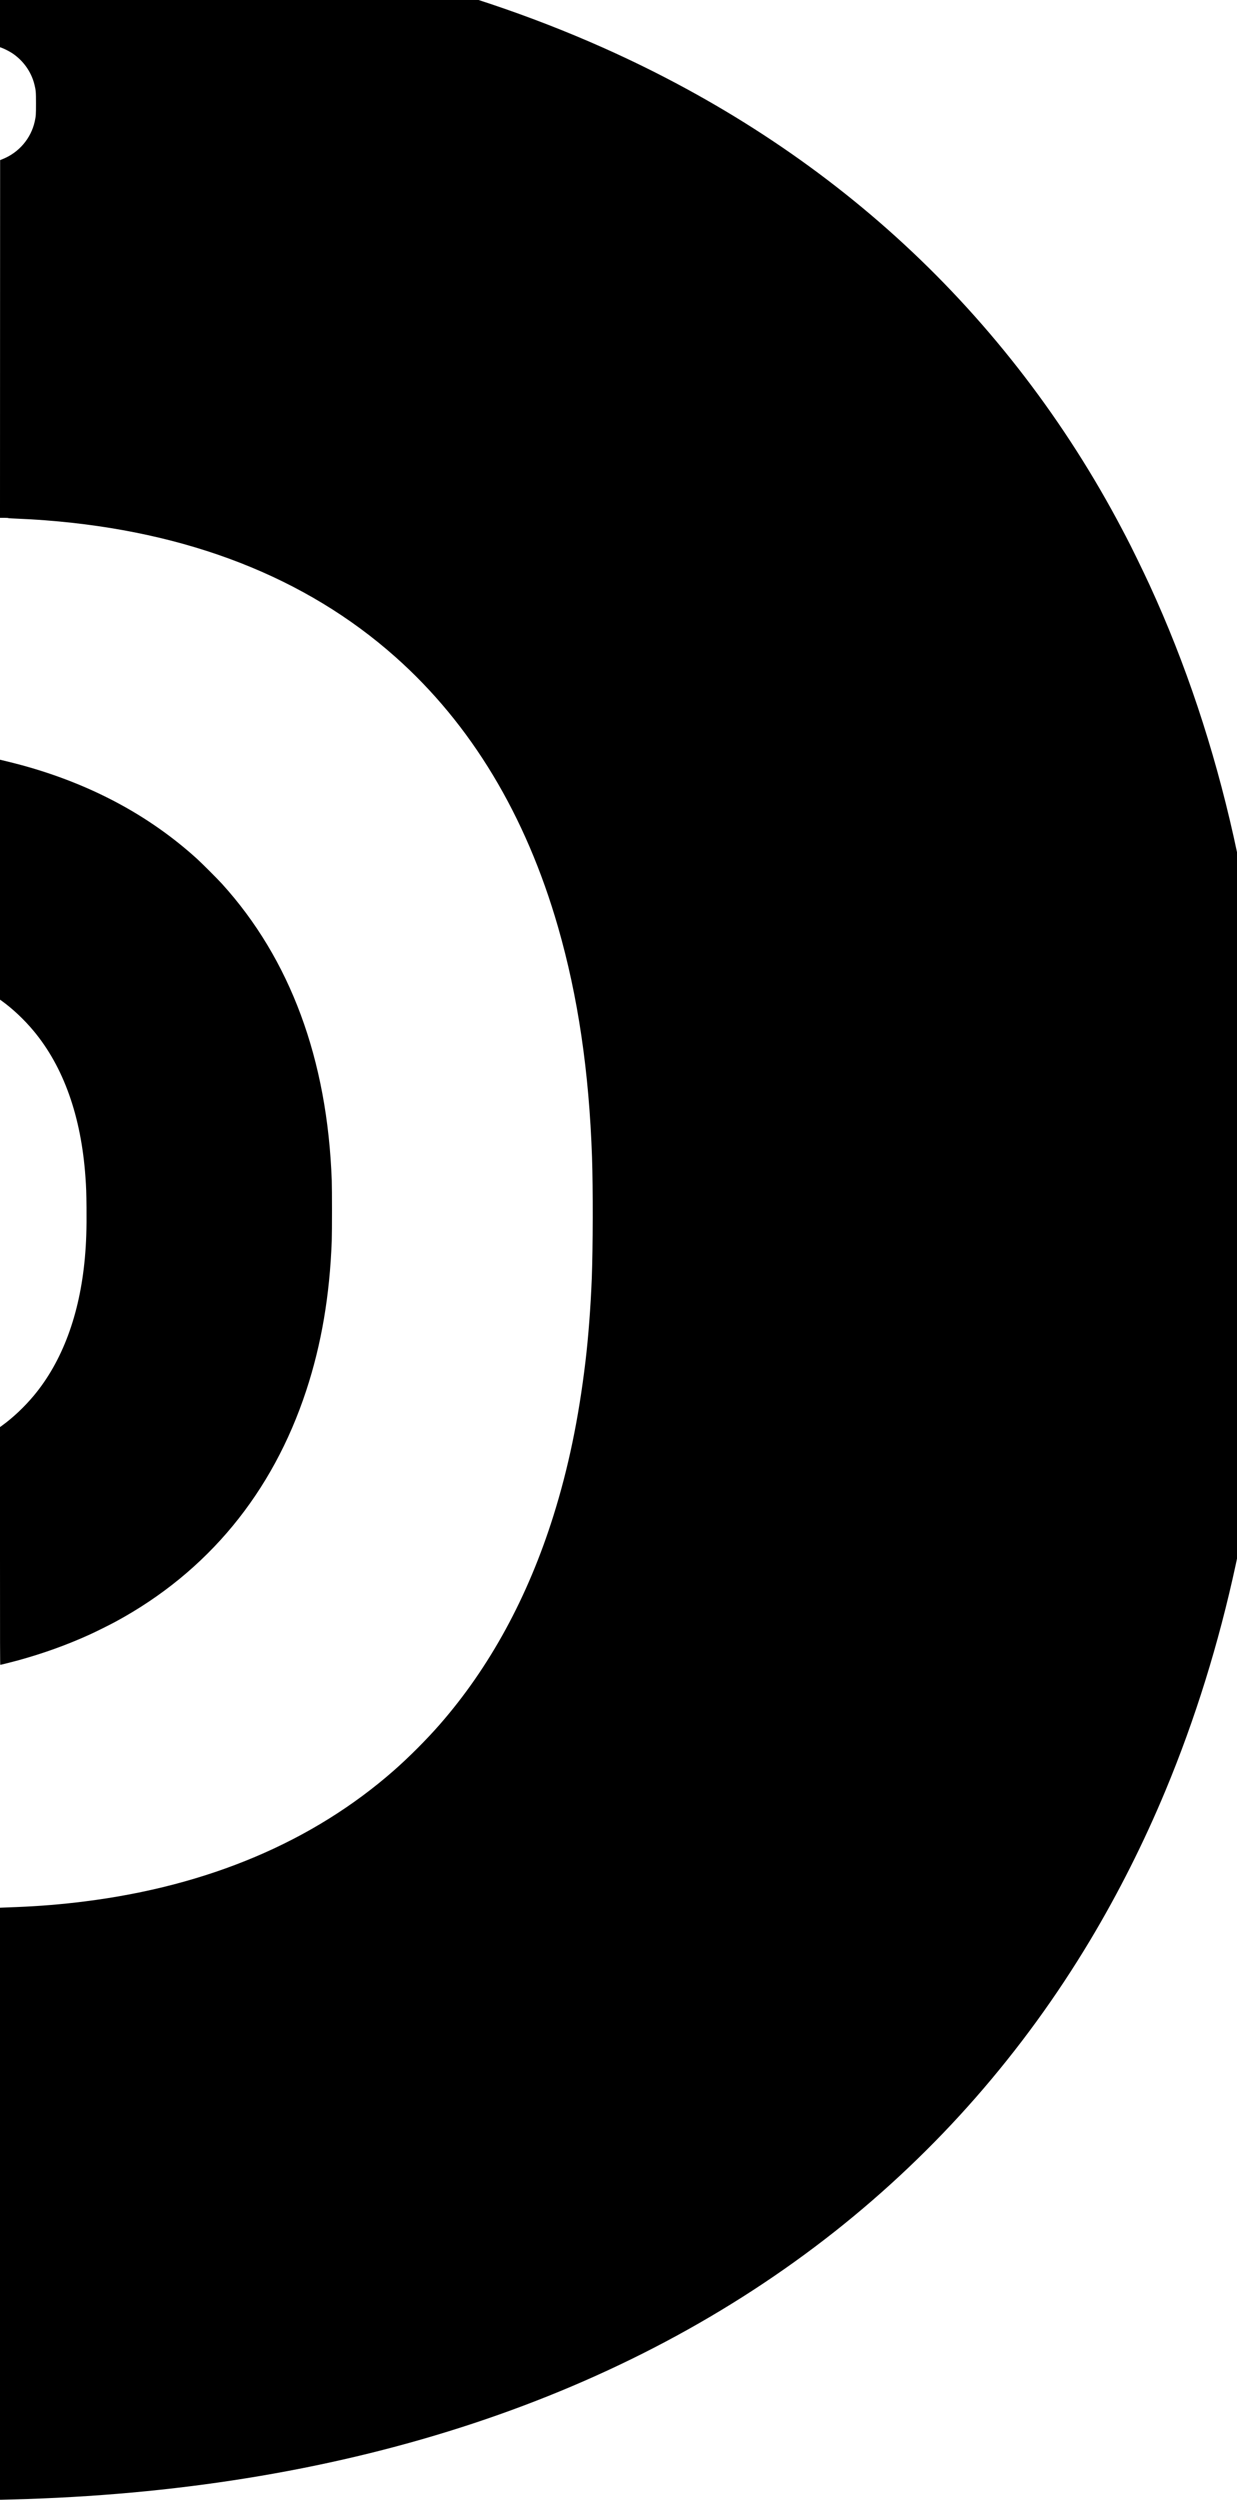
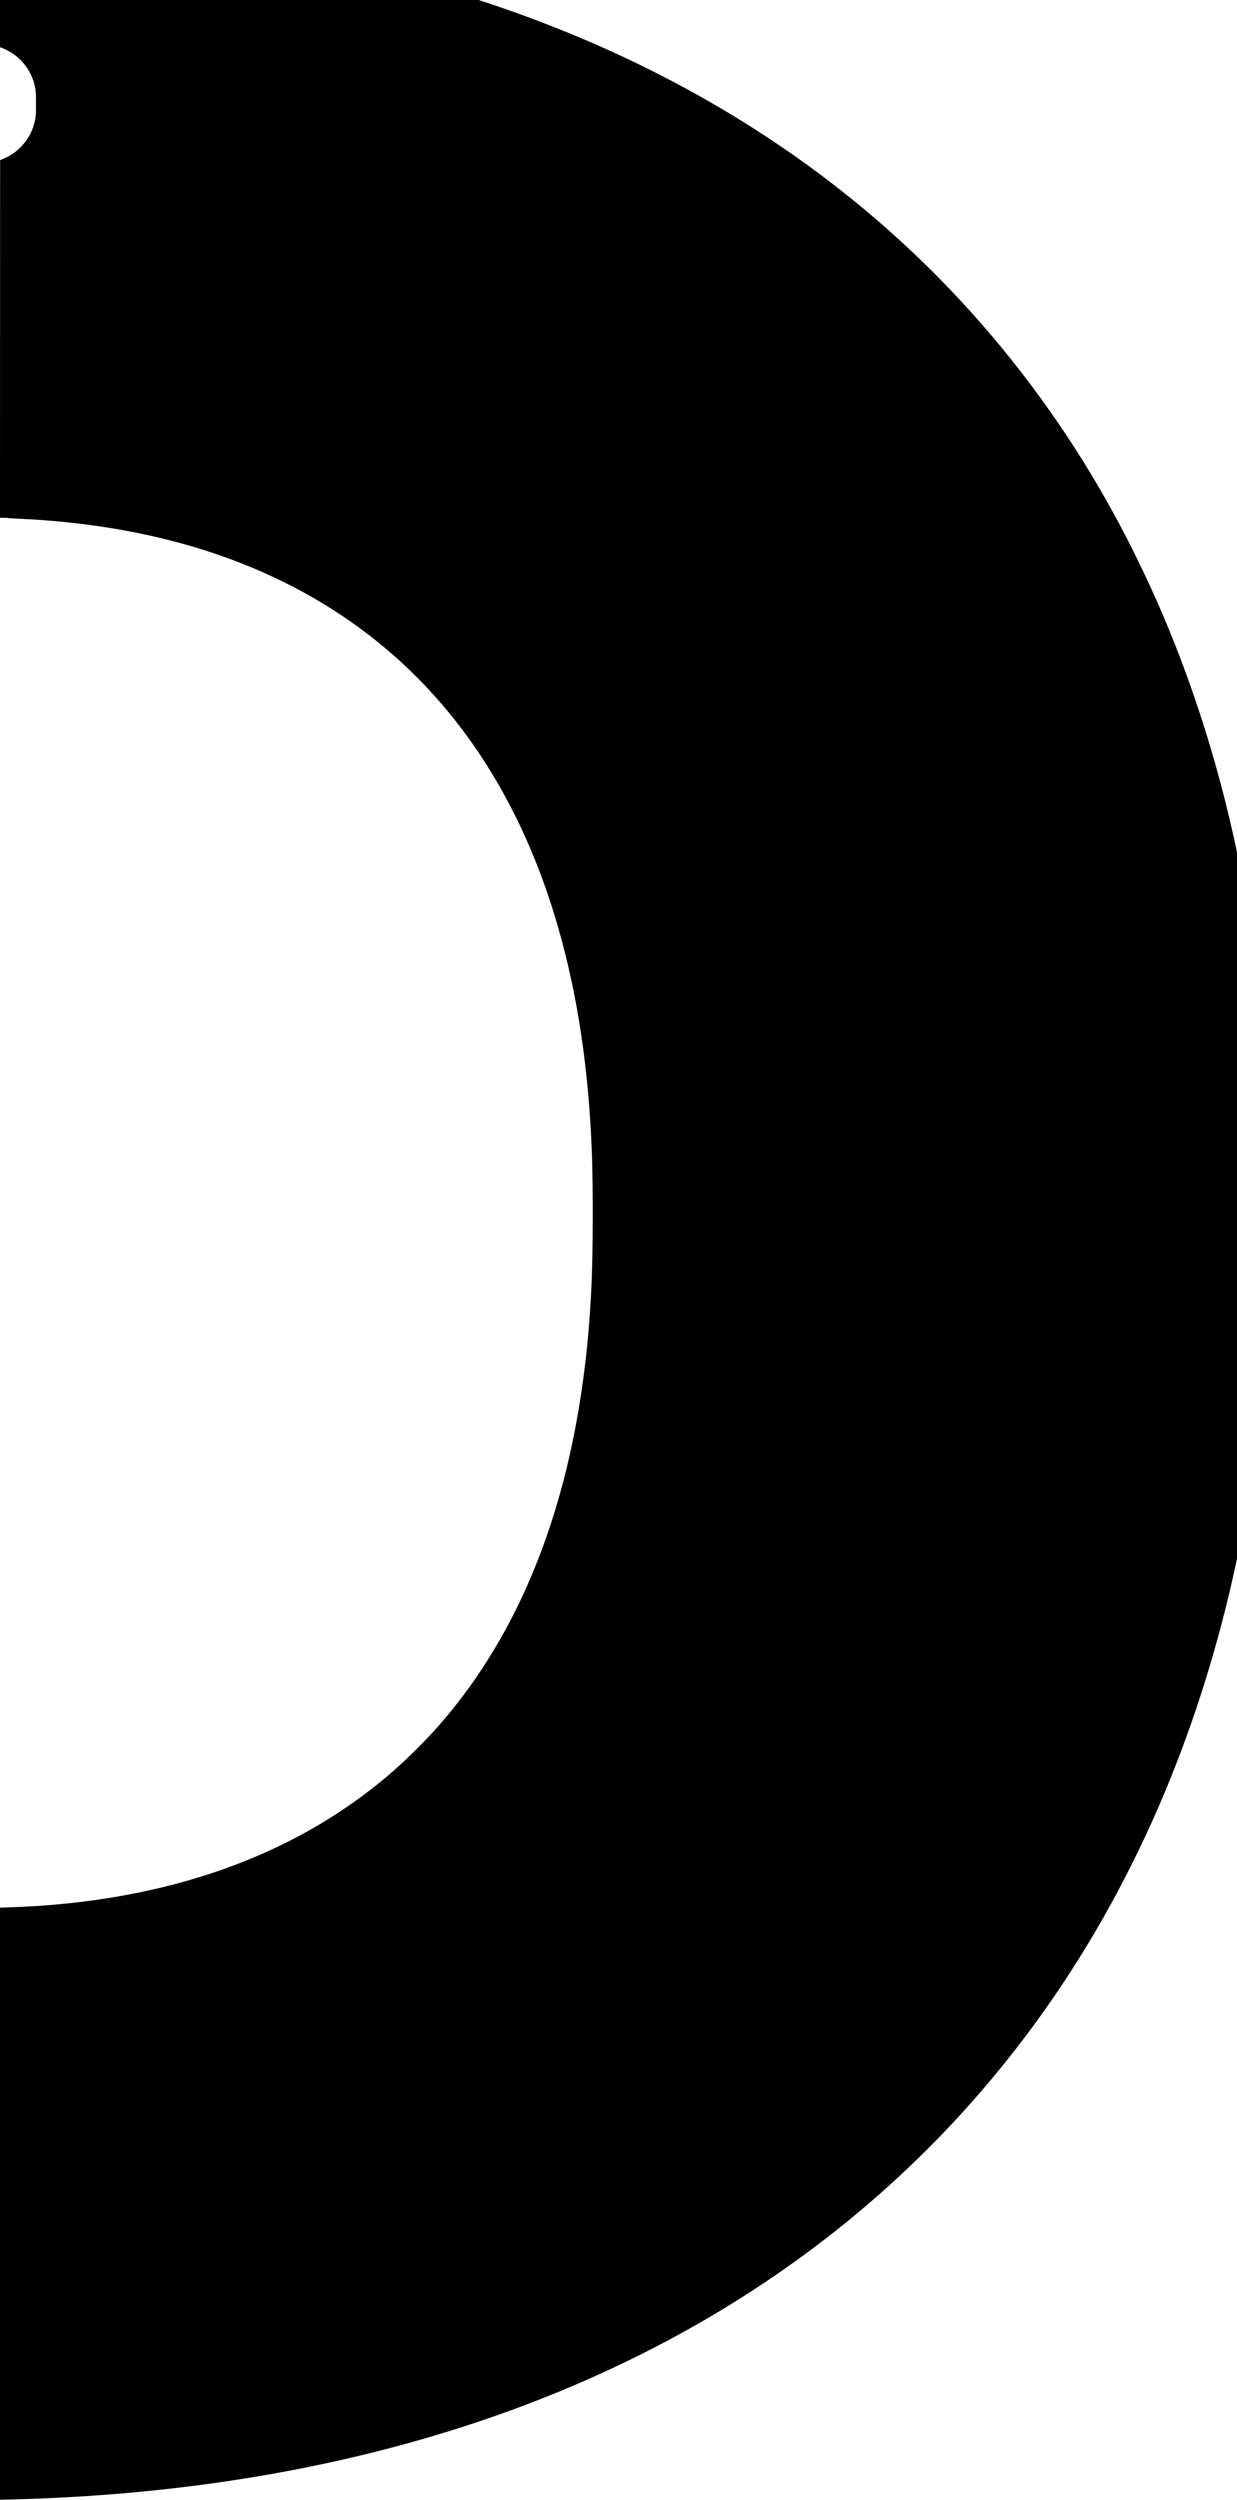
<svg xmlns="http://www.w3.org/2000/svg" version="1.0" width="100pt" height="202pt" viewBox="0 0 100 202" preserveAspectRatio="xMidYMid meet">
  <g transform="translate(0,202) scale(0.002,-0.002)" fill="#000000" stroke="none">
    <path d="M0 101546 l0 -2453 63 -23 c108 -38 318 -145 427 -217 448 -296 773 -752 900 -1262 59 -236 65 -305 65 -771 0 -451 -4 -515 -51 -728 -151 -683 -638 -1255 -1294 -1518 l-105 -43 -3 -7225 -2 -7226 165 0 c91 0 165 -4 165 -9 0 -5 71 -12 158 -15 555 -24 947 -46 1347 -77 5751 -440 10517 -2298 14140 -5514 3063 -2718 5279 -6394 6580 -10915 808 -2806 1256 -5837 1375 -9305 42 -1233 37 -3671 -10 -4895 -44 -1137 -139 -2384 -256 -3360 -276 -2308 -690 -4299 -1295 -6229 -1033 -3290 -2578 -6125 -4599 -8436 -529 -605 -1242 -1319 -1845 -1849 -3279 -2879 -7498 -4665 -12510 -5295 -920 -116 -1810 -189 -2735 -226 -217 -8 -459 -18 -538 -21 l-142 -6 0 -11959 0 -11959 33 0 c65 0 780 20 1077 30 13050 438 24155 4115 32626 10802 2066 1631 3997 3465 5709 5423 1731 1978 3257 4077 4620 6350 1140 1902 2173 3953 3042 6040 2410 5789 3796 12210 4148 19220 73 1456 88 2389 82 4835 -5 1844 -9 2137 -42 3070 -287 7978 -1918 15268 -4829 21588 -261 567 -761 1591 -954 1953 -27 52 -98 186 -157 299 -2279 4333 -5269 8240 -8810 11510 -3504 3237 -7585 5901 -12163 7941 -5890 2624 -12577 4213 -19942 4739 -1211 86 -2415 143 -3590 170 -239 5 -528 12 -642 15 l-208 5 0 -2454z" />
-     <path d="M0 65461 l0 -4846 83 -60 c436 -315 899 -752 1273 -1201 1215 -1457 1925 -3455 2098 -5909 30 -419 37 -613 43 -1235 8 -846 -11 -1413 -67 -2035 -207 -2281 -910 -4175 -2062 -5557 -381 -457 -845 -895 -1286 -1213 l-82 -60 0 -4802 c0 -3988 2 -4803 13 -4803 19 0 526 128 729 184 1017 281 1952 617 2878 1037 239 108 824 399 1055 524 3715 2013 6342 5197 7703 9335 613 1862 952 3852 1032 6055 13 361 13 2078 0 2441 -178 4888 -1677 8936 -4438 11979 -188 206 -801 819 -1007 1007 -1939 1759 -4297 3020 -7065 3779 -212 58 -473 124 -842 213 l-58 14 0 -4847z" />
  </g>
</svg>